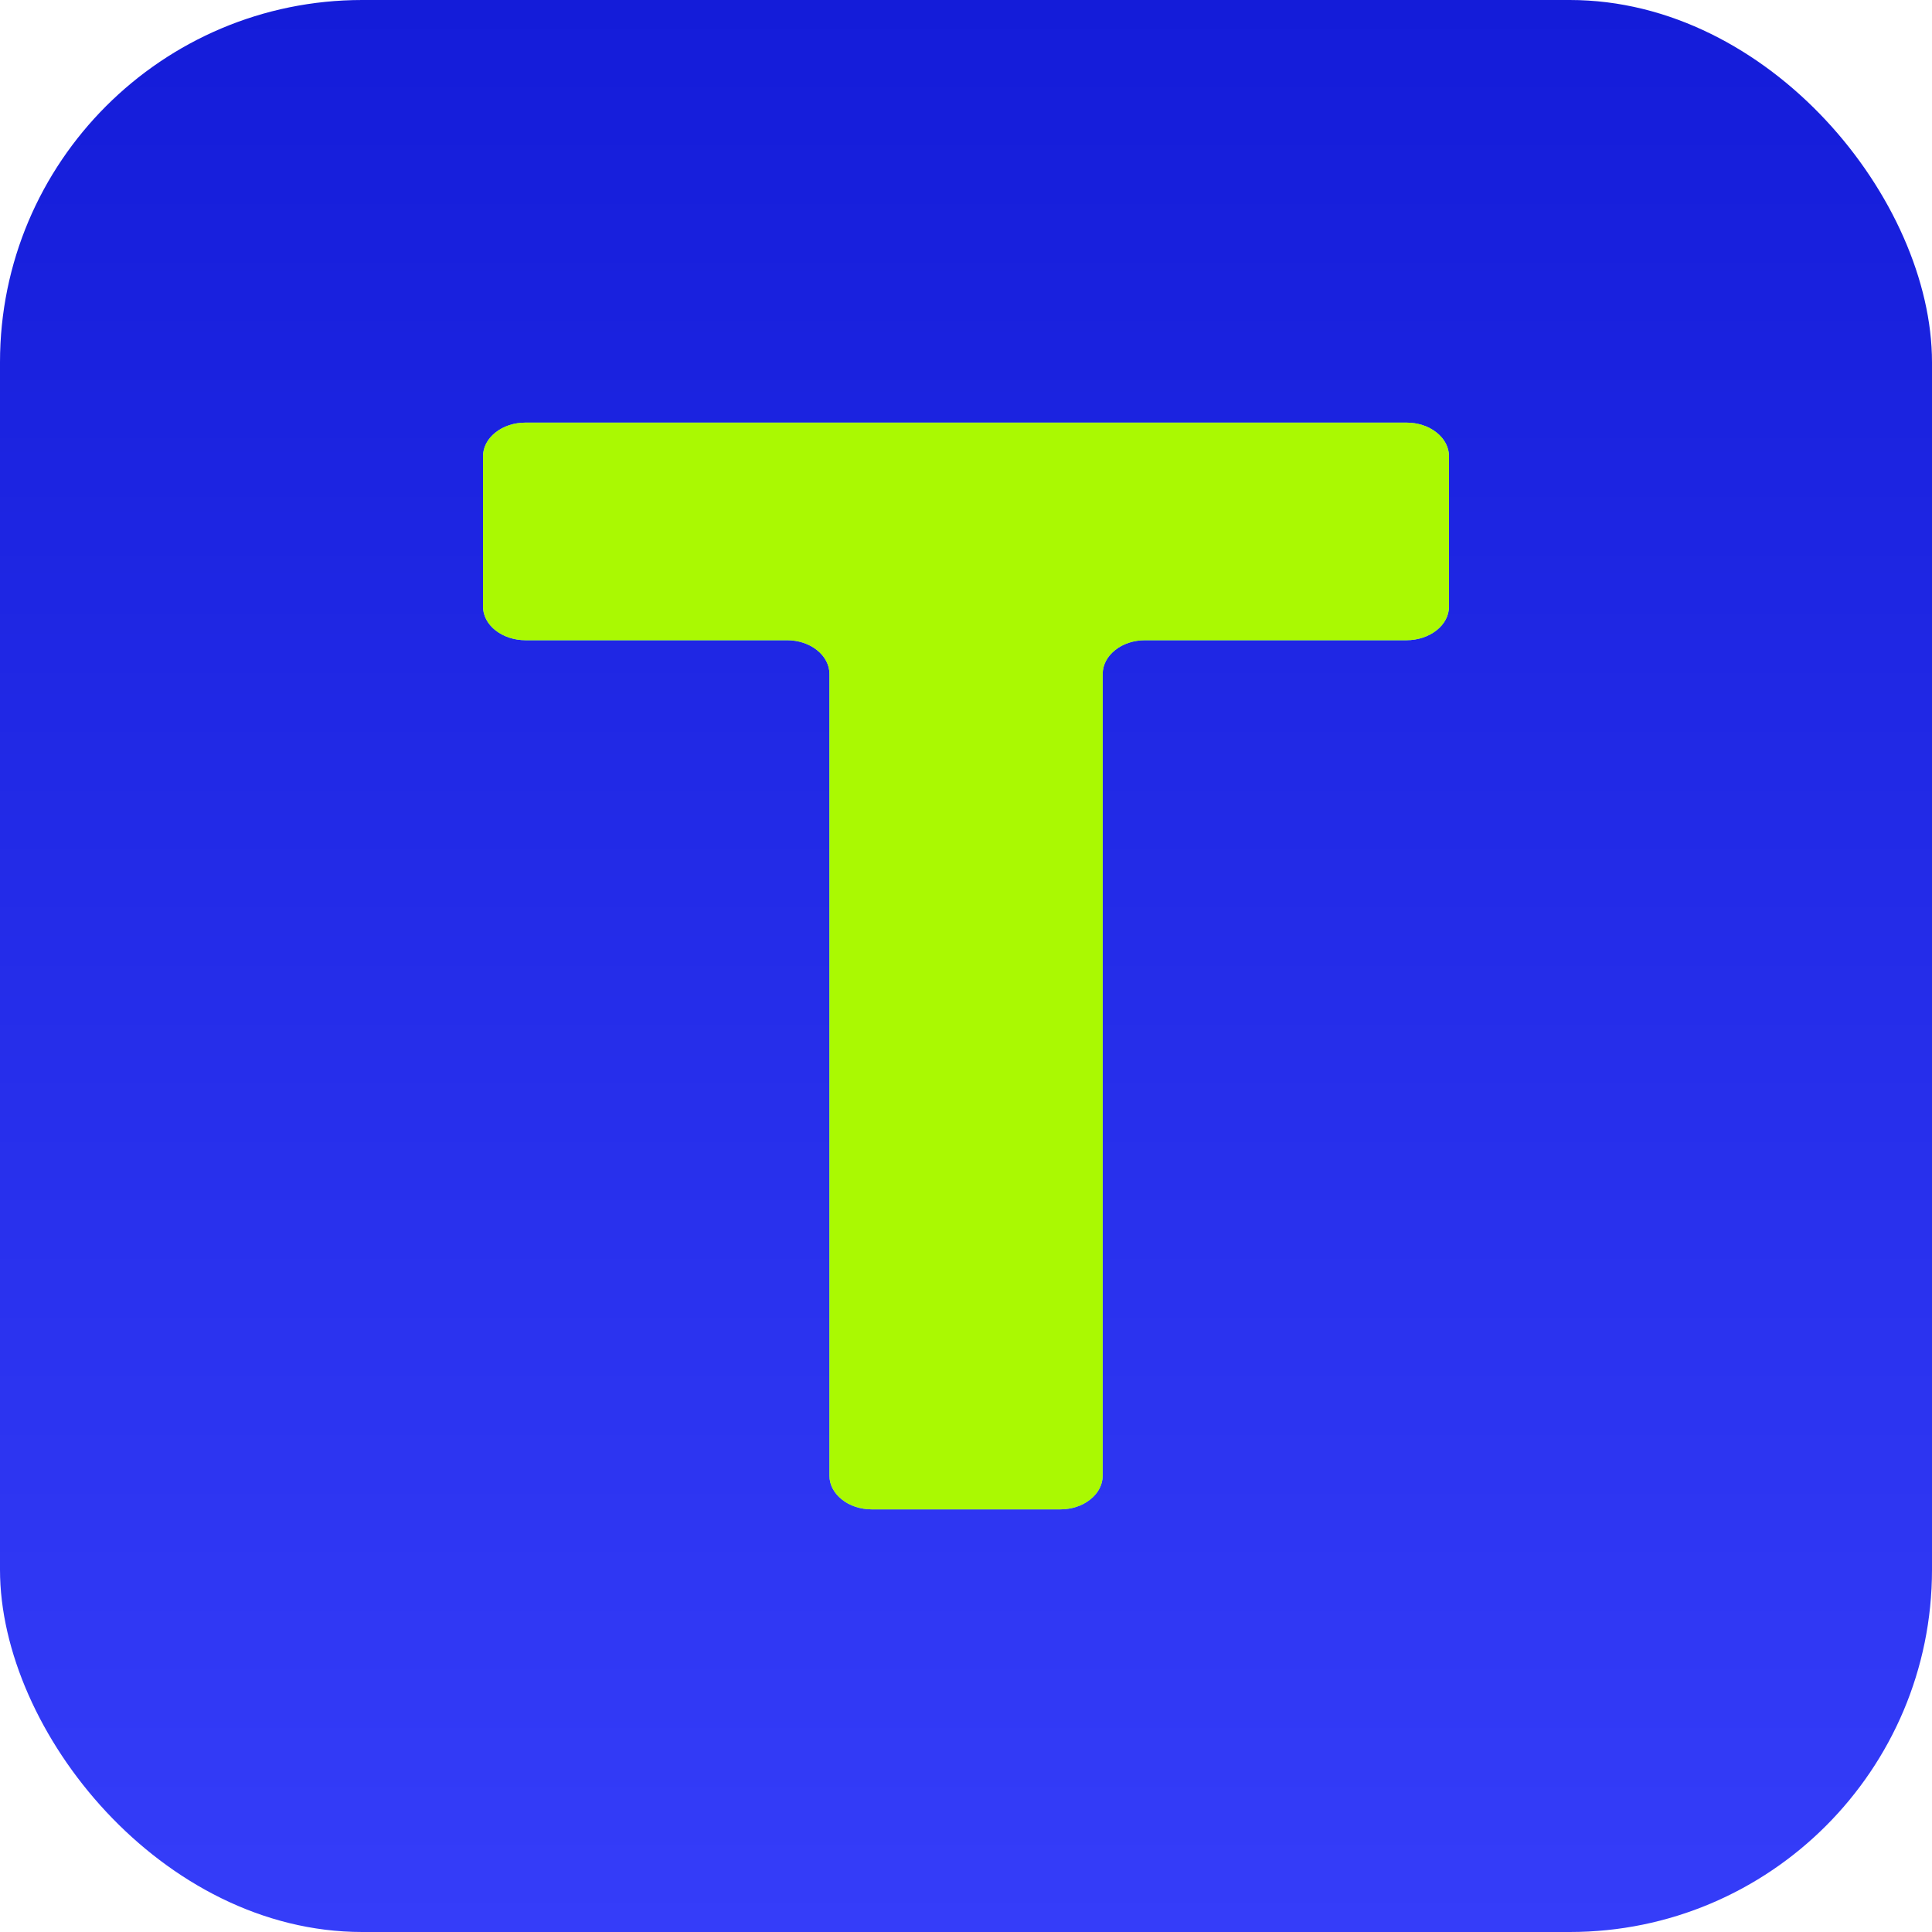
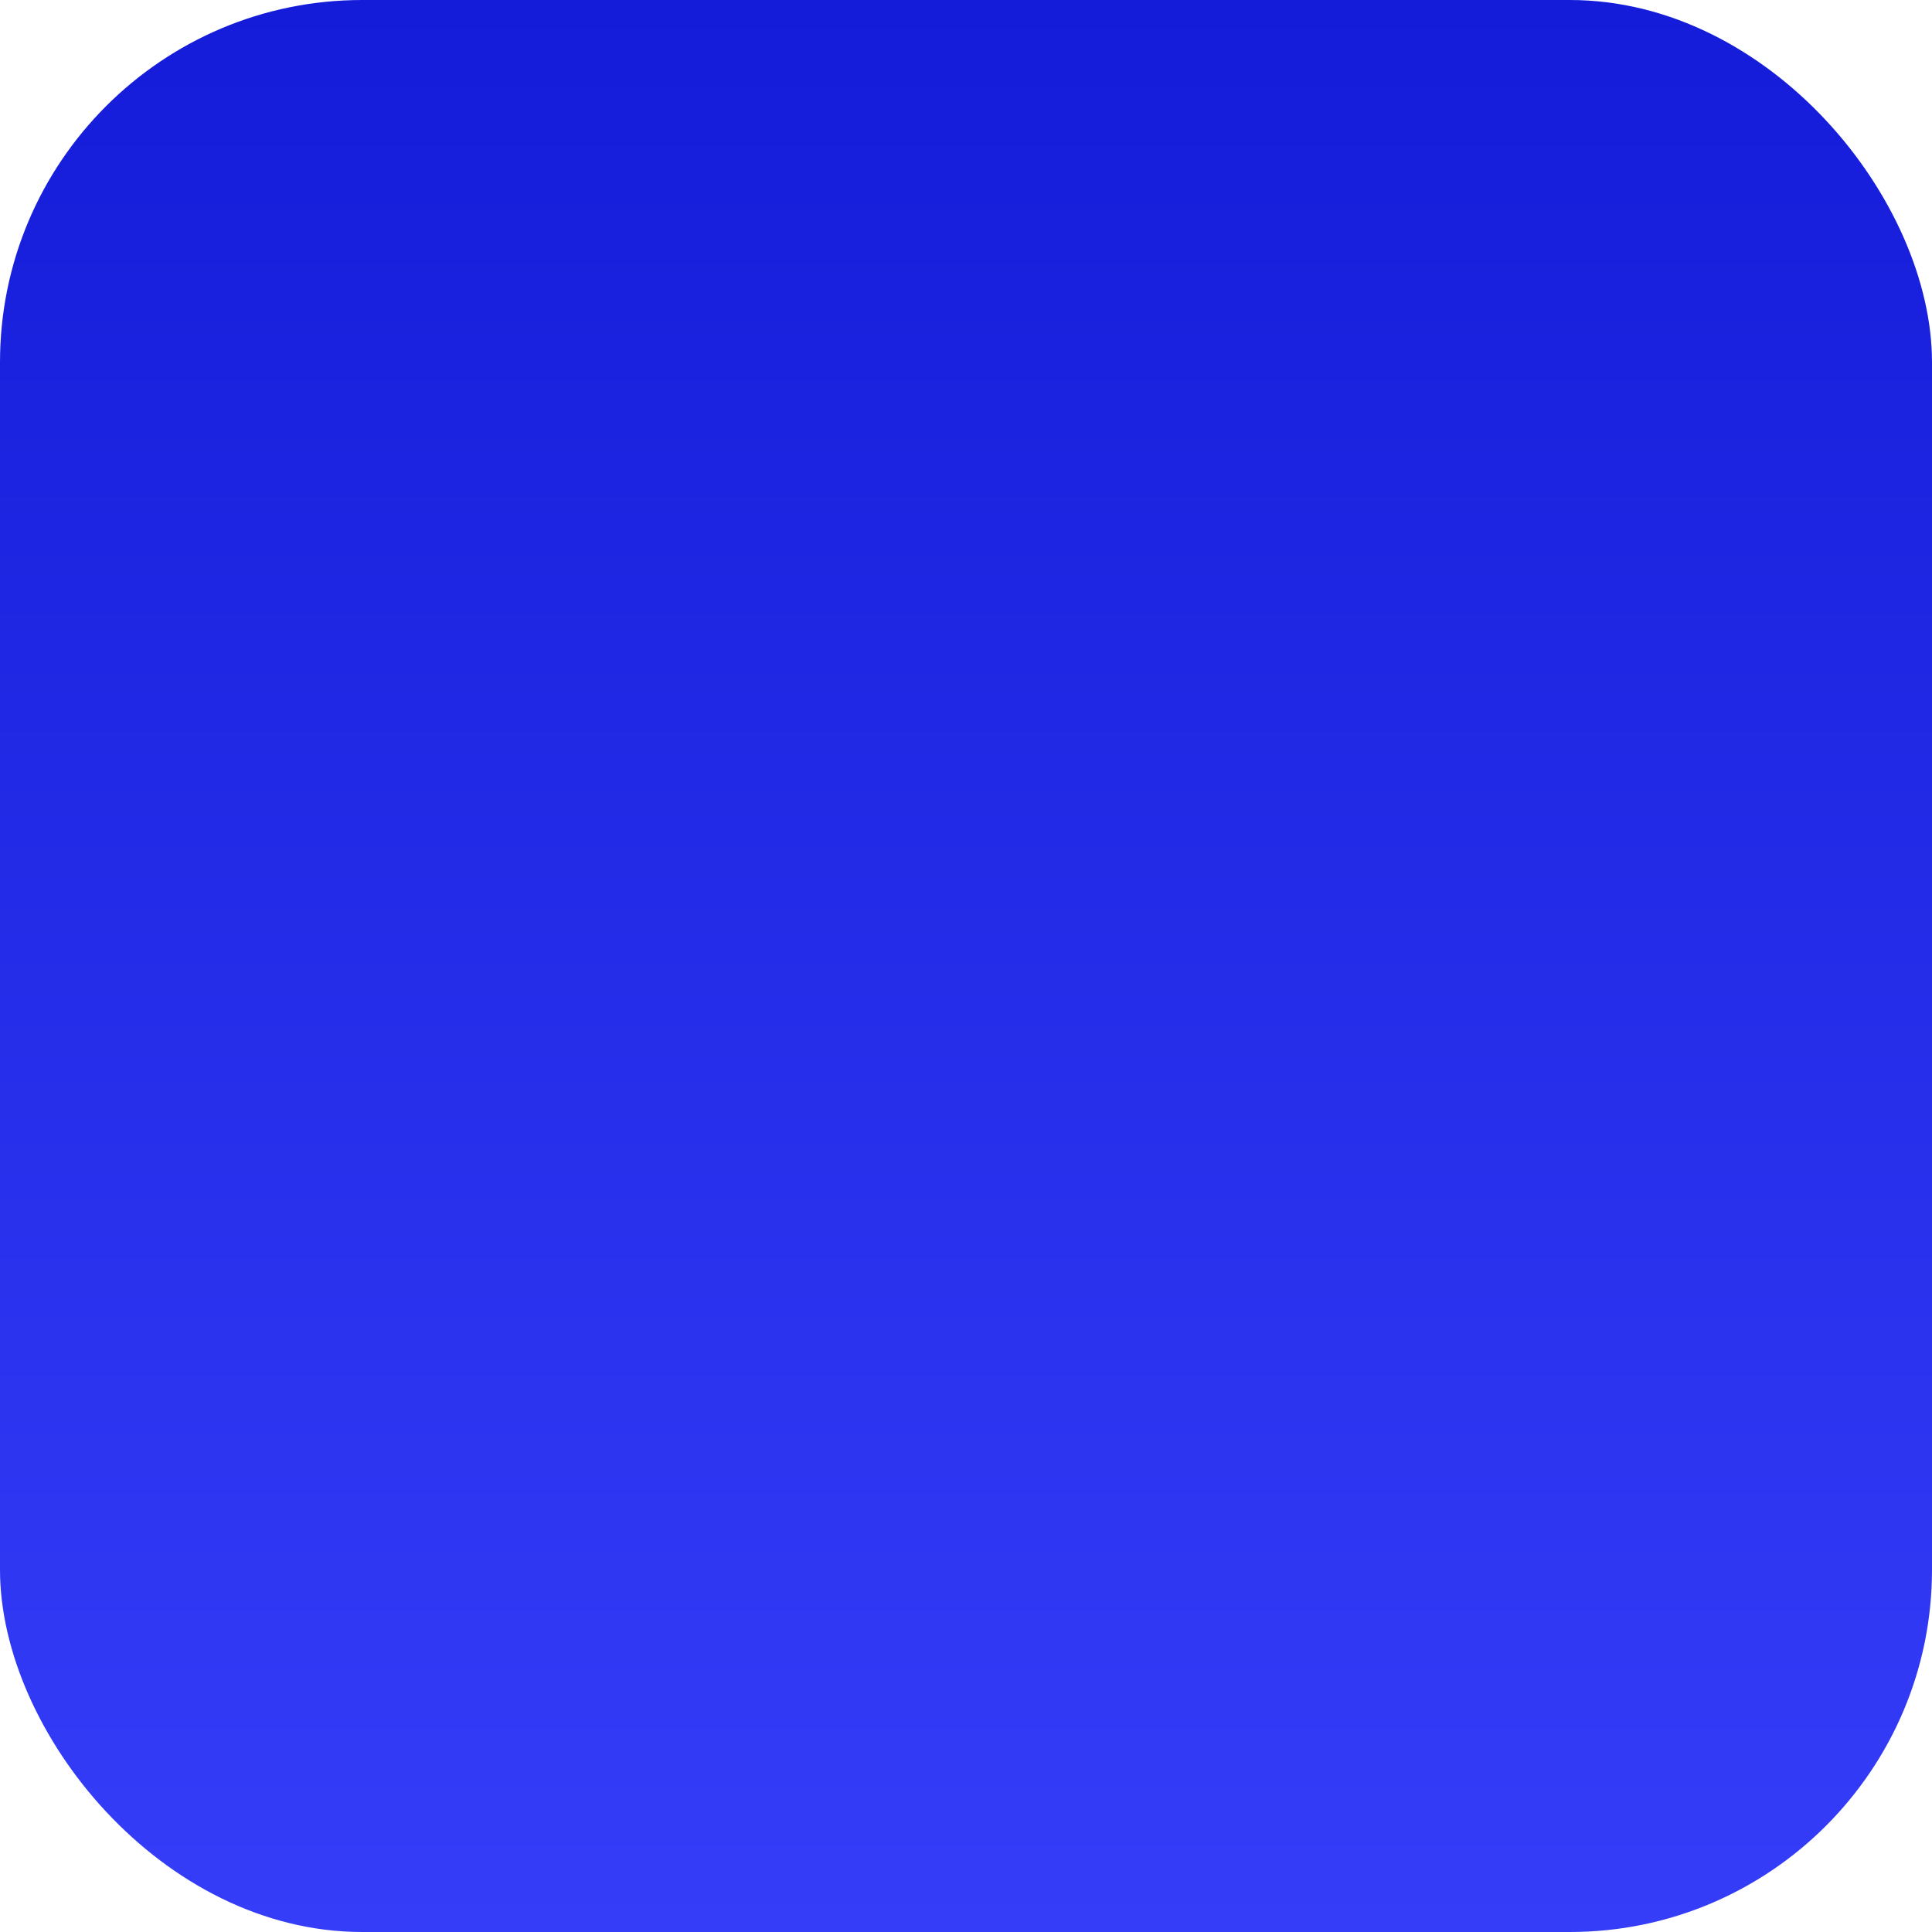
<svg xmlns="http://www.w3.org/2000/svg" width="16" height="16" viewBox="0 0 16 16" fill="none">
  <rect width="16" height="16" rx="3" fill="url(#paint0_linear_699_19338)" />
  <g filter="url(#filter0_f_699_19338)">
-     <path d="M11.649 3.5H4.351C4.258 3.5 4.169 3.529 4.103 3.582C4.037 3.634 4 3.705 4 3.779V5.023C4 5.097 4.037 5.168 4.103 5.22C4.169 5.272 4.258 5.302 4.351 5.302H6.518C6.611 5.302 6.7 5.331 6.766 5.384C6.832 5.436 6.869 5.507 6.869 5.581V12.221C6.869 12.295 6.906 12.366 6.972 12.418C7.037 12.471 7.127 12.5 7.22 12.5H8.781C8.874 12.5 8.963 12.471 9.029 12.418C9.095 12.366 9.132 12.295 9.132 12.221V5.581C9.132 5.507 9.169 5.436 9.235 5.384C9.3 5.331 9.39 5.302 9.483 5.302H11.649C11.742 5.302 11.831 5.272 11.897 5.22C11.963 5.168 12 5.097 12 5.023V3.779C12 3.705 11.963 3.634 11.897 3.582C11.831 3.529 11.742 3.5 11.649 3.5Z" fill="#79E9FF" />
-   </g>
-   <path d="M11.649 3.5H4.351C4.258 3.5 4.169 3.529 4.103 3.582C4.037 3.634 4 3.705 4 3.779V5.023C4 5.097 4.037 5.168 4.103 5.22C4.169 5.272 4.258 5.302 4.351 5.302H6.518C6.611 5.302 6.7 5.331 6.766 5.384C6.832 5.436 6.869 5.507 6.869 5.581V12.221C6.869 12.295 6.906 12.366 6.972 12.418C7.037 12.471 7.127 12.5 7.22 12.5H8.781C8.874 12.5 8.963 12.471 9.029 12.418C9.095 12.366 9.132 12.295 9.132 12.221V5.581C9.132 5.507 9.169 5.436 9.235 5.384C9.3 5.331 9.39 5.302 9.483 5.302H11.649C11.742 5.302 11.831 5.272 11.897 5.22C11.963 5.168 12 5.097 12 5.023V3.779C12 3.705 11.963 3.634 11.897 3.582C11.831 3.529 11.742 3.5 11.649 3.5Z" fill="#AAF902" />
+     </g>
  <defs>
    <filter id="filter0_f_699_19338" x="2" y="1.5" width="12" height="13" filterUnits="userSpaceOnUse" color-interpolation-filters="sRGB">
      <feFlood flood-opacity="0" result="BackgroundImageFix" />
      <feBlend mode="normal" in="SourceGraphic" in2="BackgroundImageFix" result="shape" />
      <feGaussianBlur stdDeviation="1" result="effect1_foregroundBlur_699_19338" />
    </filter>
    <linearGradient id="paint0_linear_699_19338" x1="8" y1="0" x2="8" y2="16" gradientUnits="userSpaceOnUse">
      <stop stop-color="#141CD9" />
      <stop offset="1" stop-color="#353DF9" />
    </linearGradient>
  </defs>
</svg>